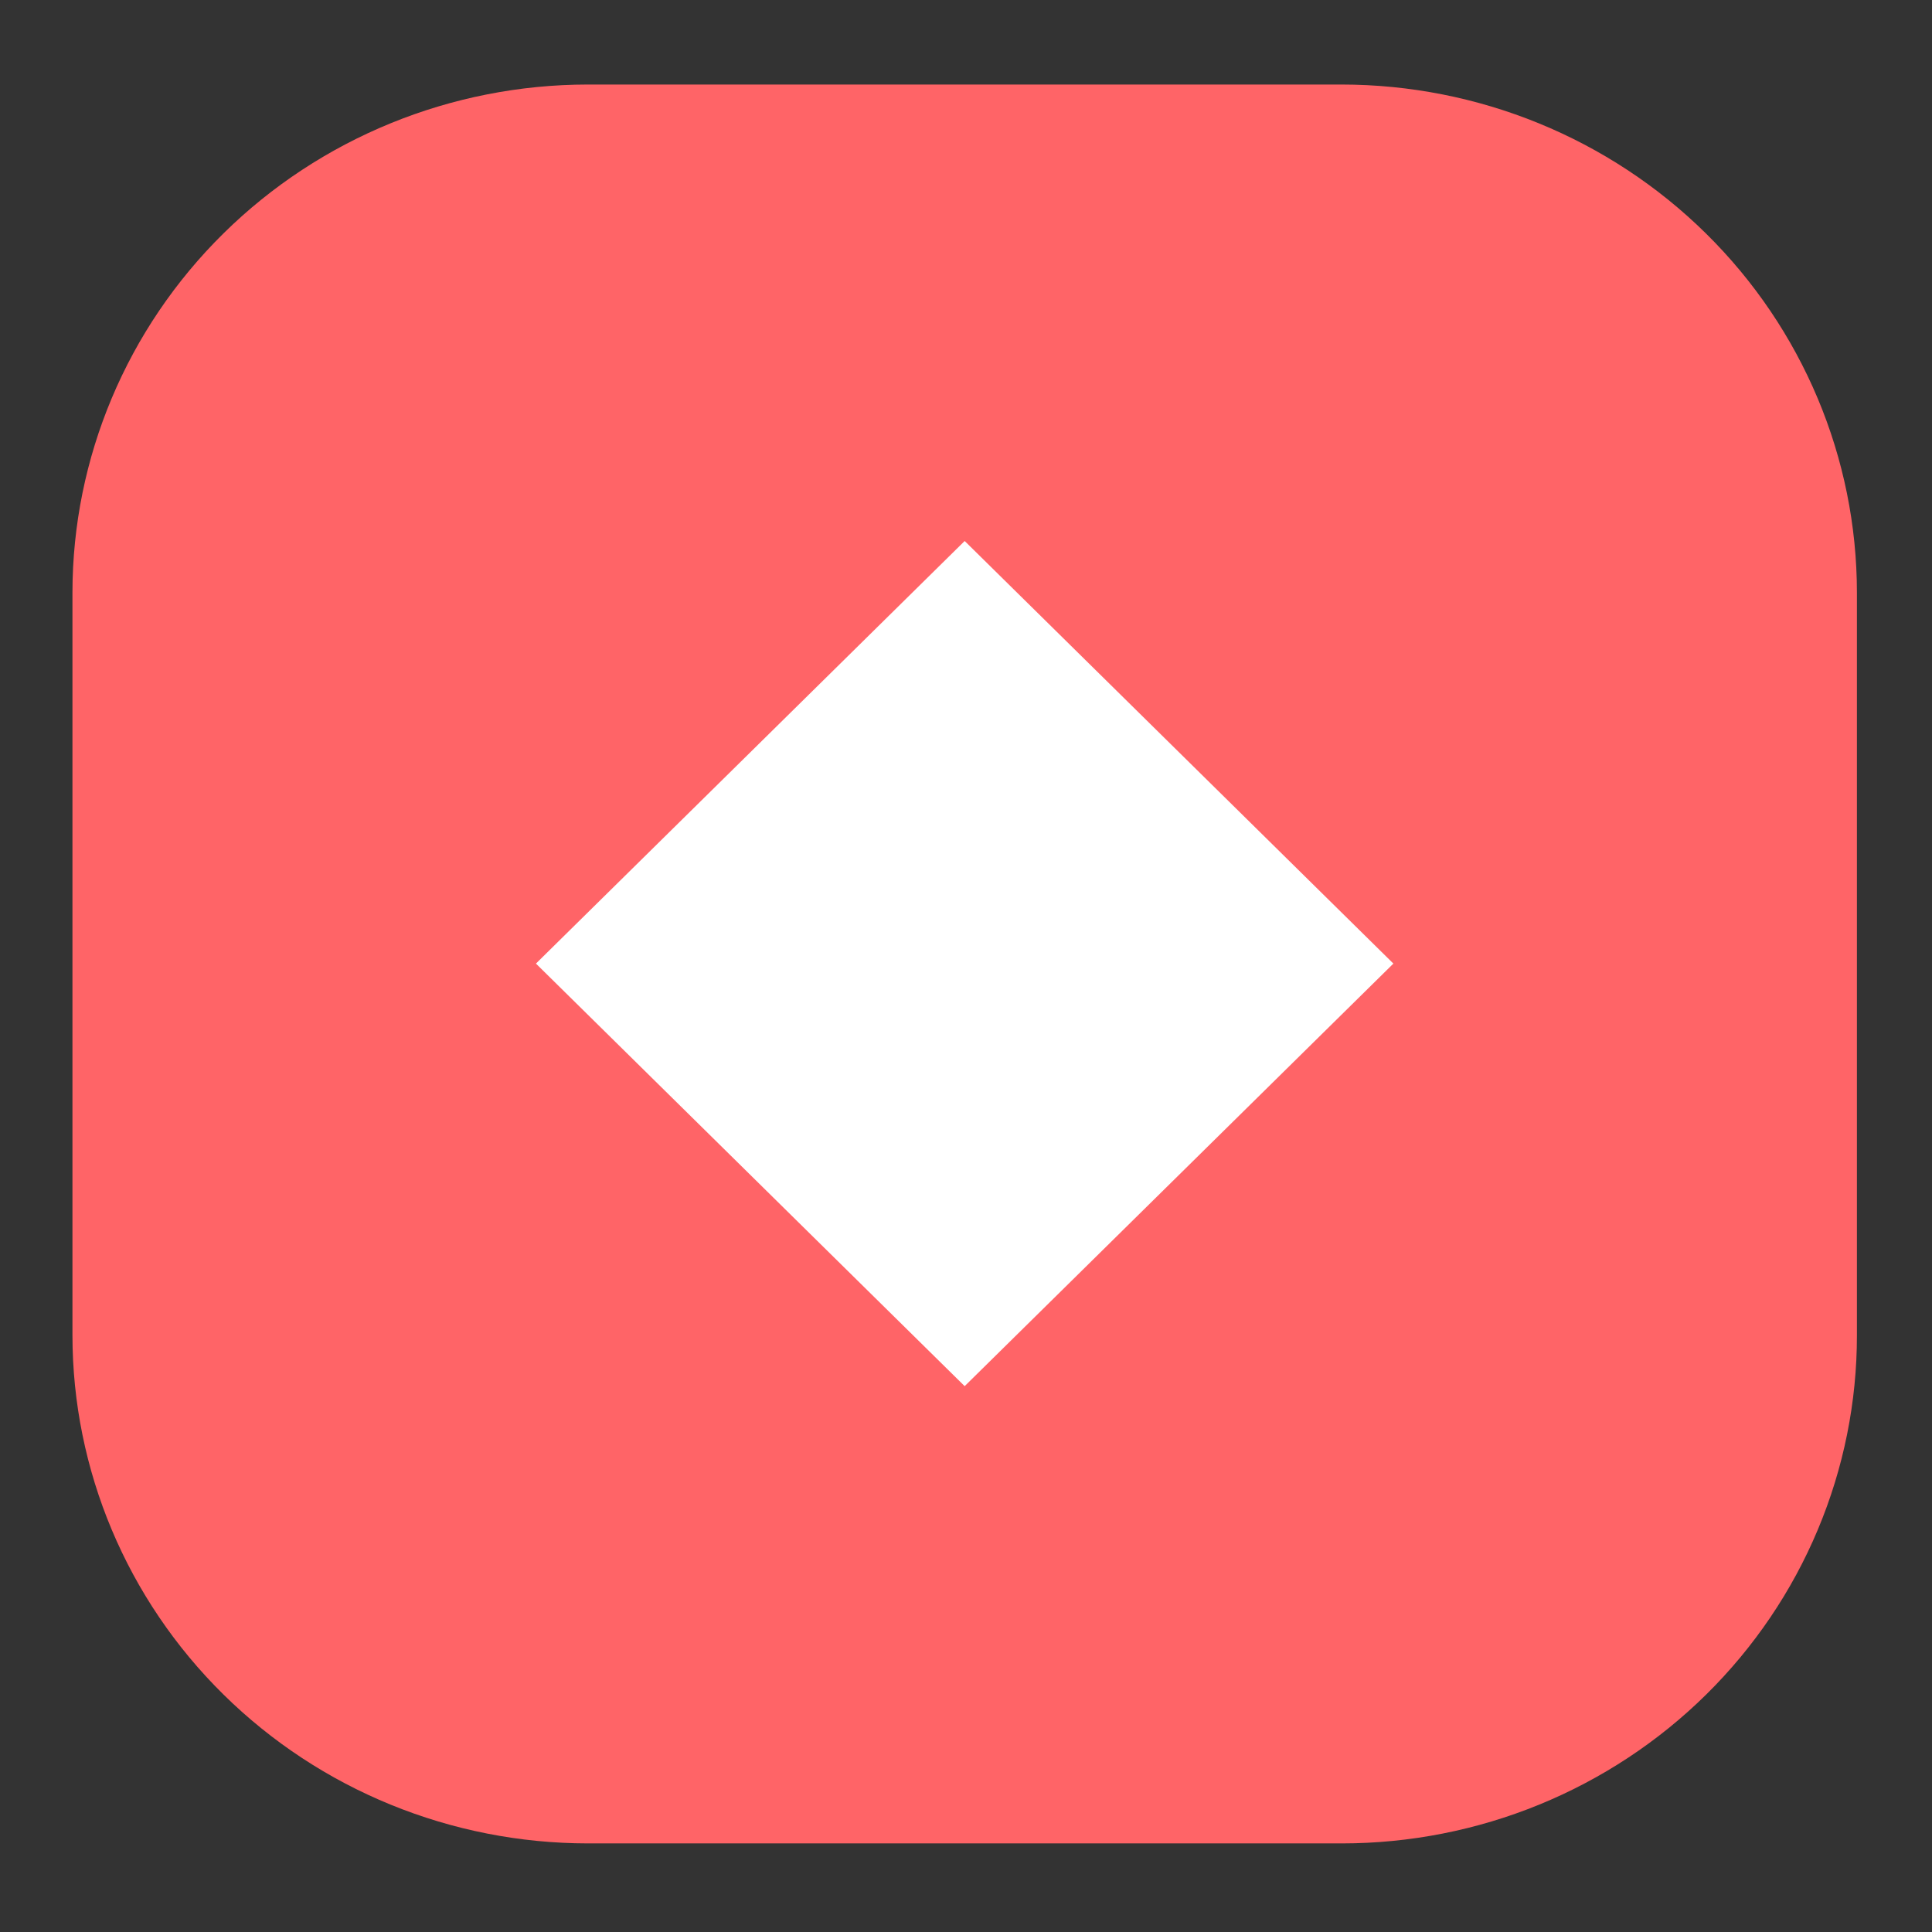
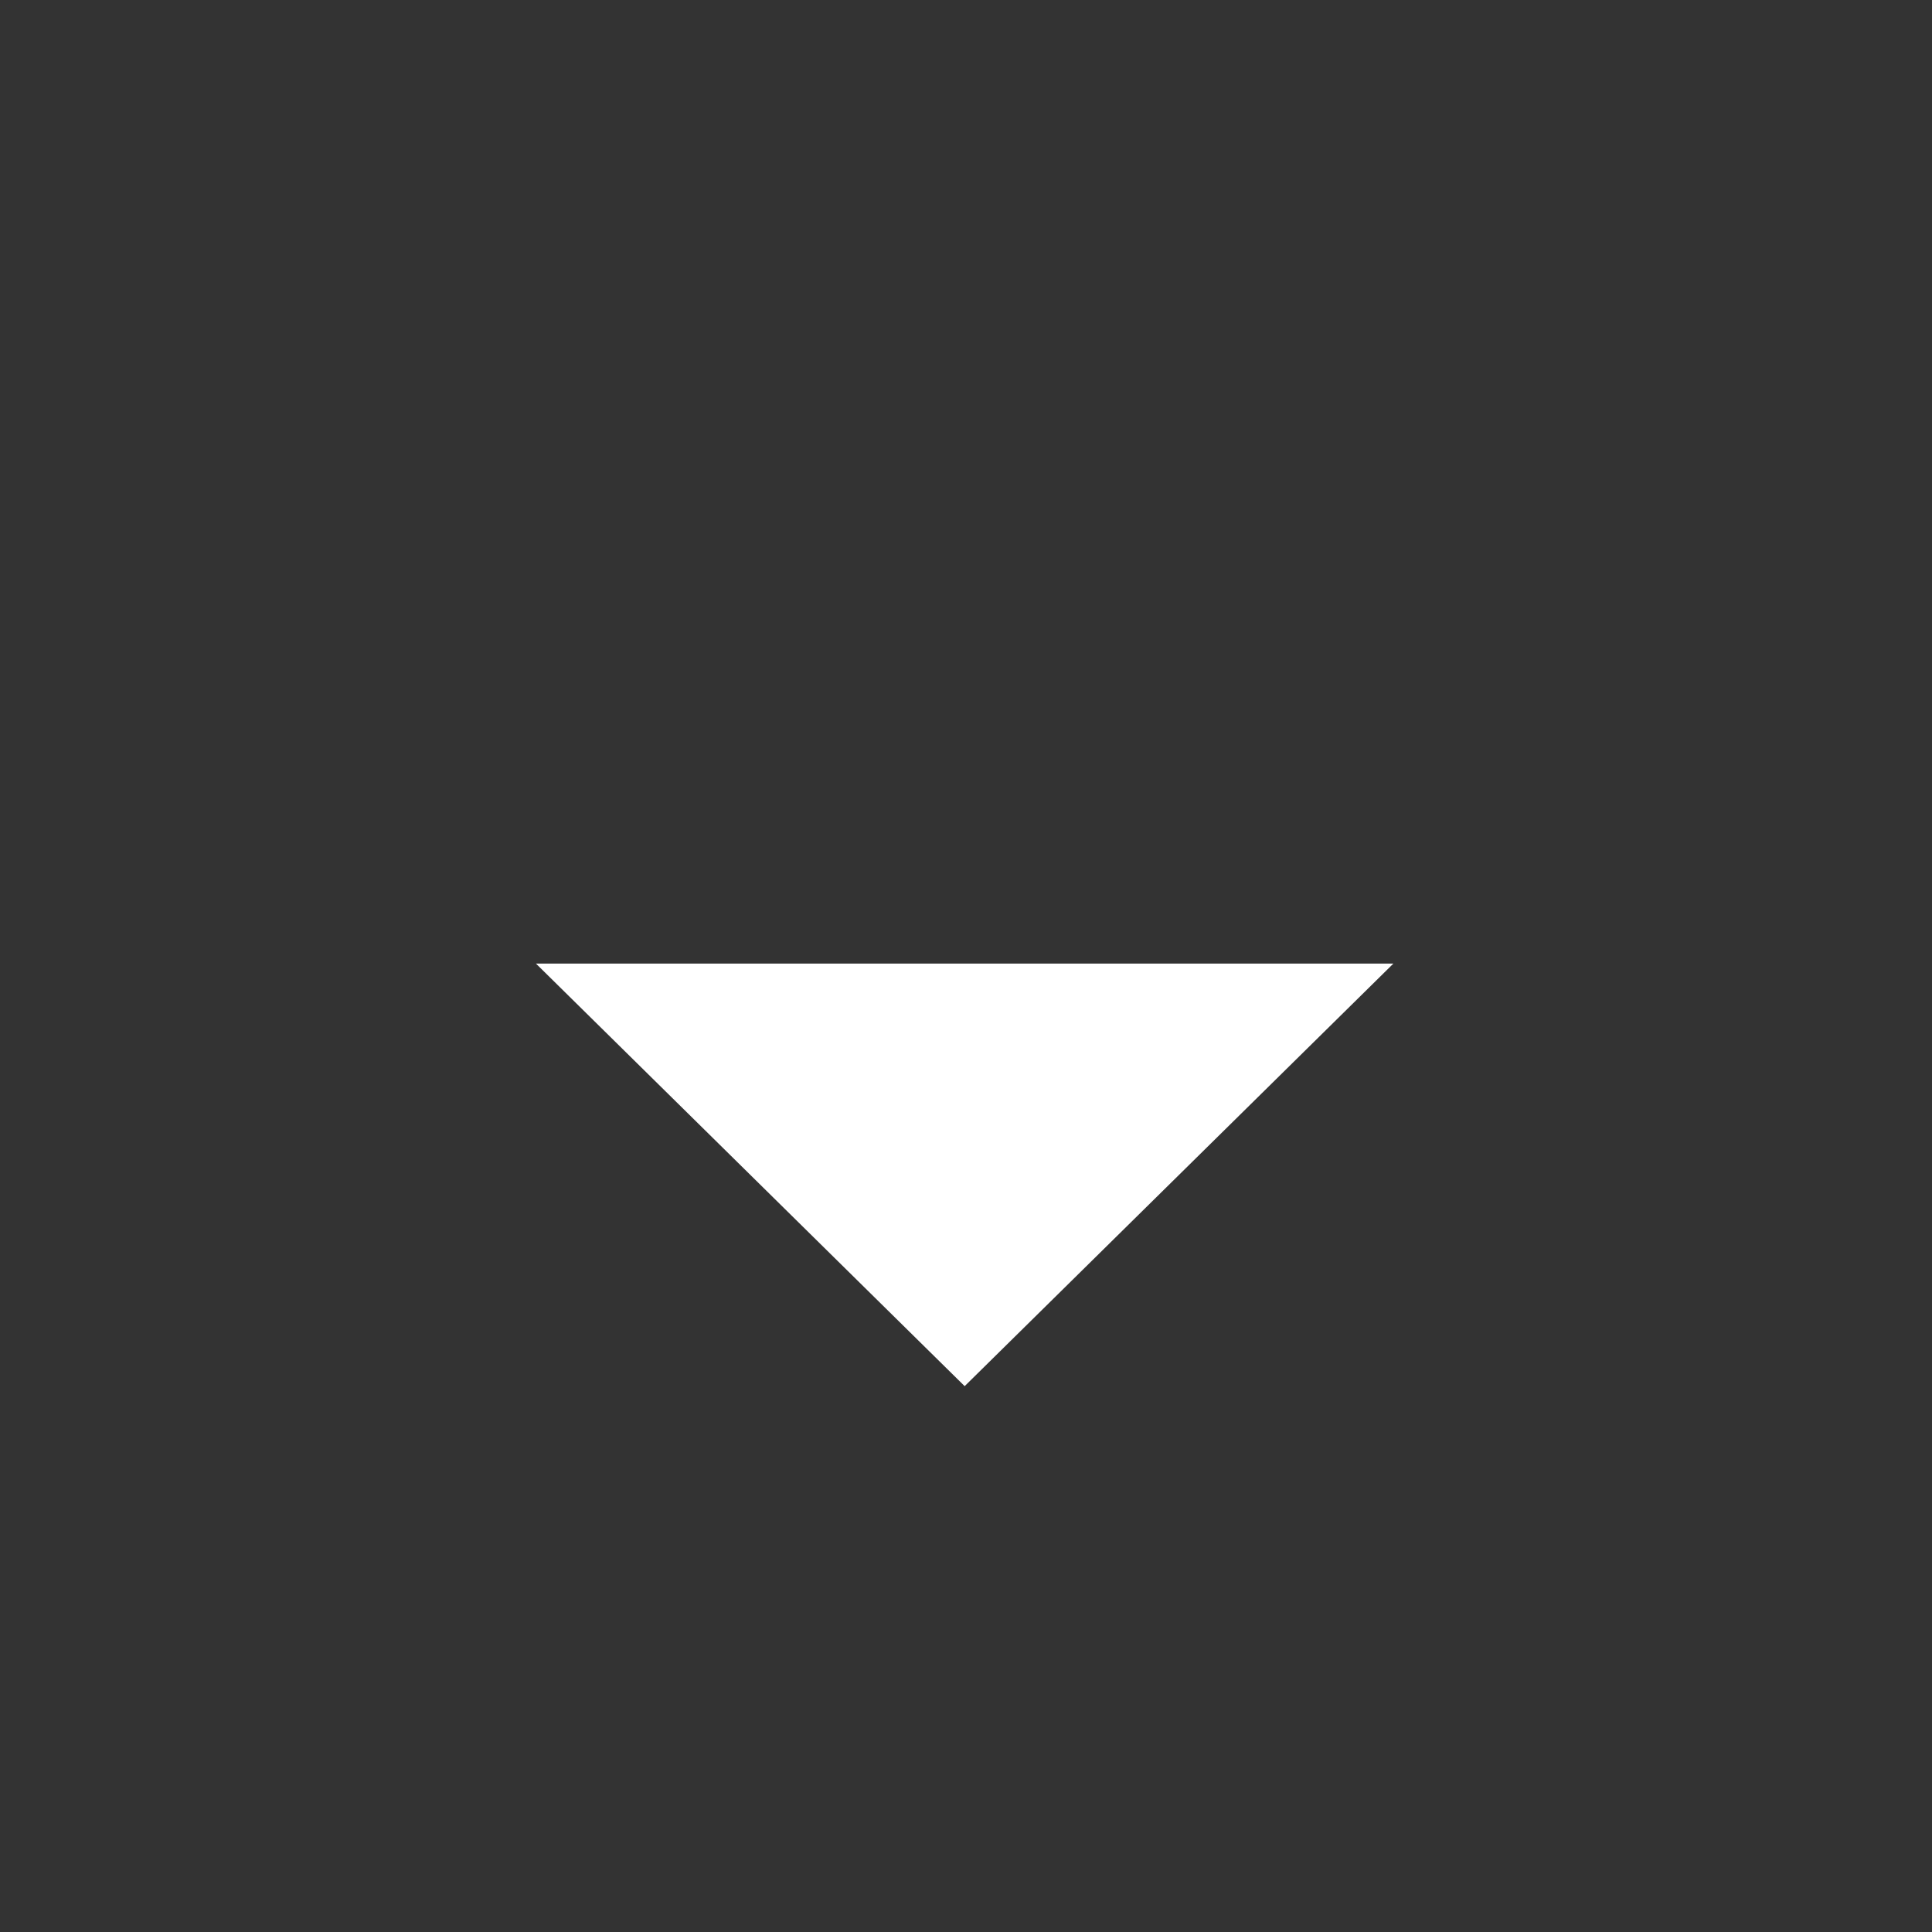
<svg xmlns="http://www.w3.org/2000/svg" width="160" height="160" viewBox="0 0 160 160" fill="none">
  <rect x="0" y="0" width="160" height="160" fill="#333333" stroke="none" />
-   <path d="M111.091 152.663H48.691C37.37 152.659 26.513 148.225 18.508 140.334C10.503 132.444 6.004 121.743 6 110.584V49.079C6.004 37.92 10.503 27.219 18.508 19.329C26.513 11.438 37.37 7.004 48.691 7H111.091C122.412 7.004 133.268 11.438 141.274 19.329C149.279 27.219 153.778 37.92 153.782 49.079V110.584C153.786 116.106 152.686 121.575 150.545 126.678C148.405 131.782 145.266 136.419 141.307 140.327C137.348 144.234 132.647 147.335 127.473 149.451C122.298 151.568 116.751 152.659 111.149 152.663H111.091Z" fill="#FF6467" />
-   <path d="M79.889 114.795L115.394 79.8L79.89 44.804L44.385 79.8L79.889 114.795Z" fill="white" />
+   <path d="M79.889 114.795L115.394 79.8L44.385 79.8L79.889 114.795Z" fill="white" />
</svg>